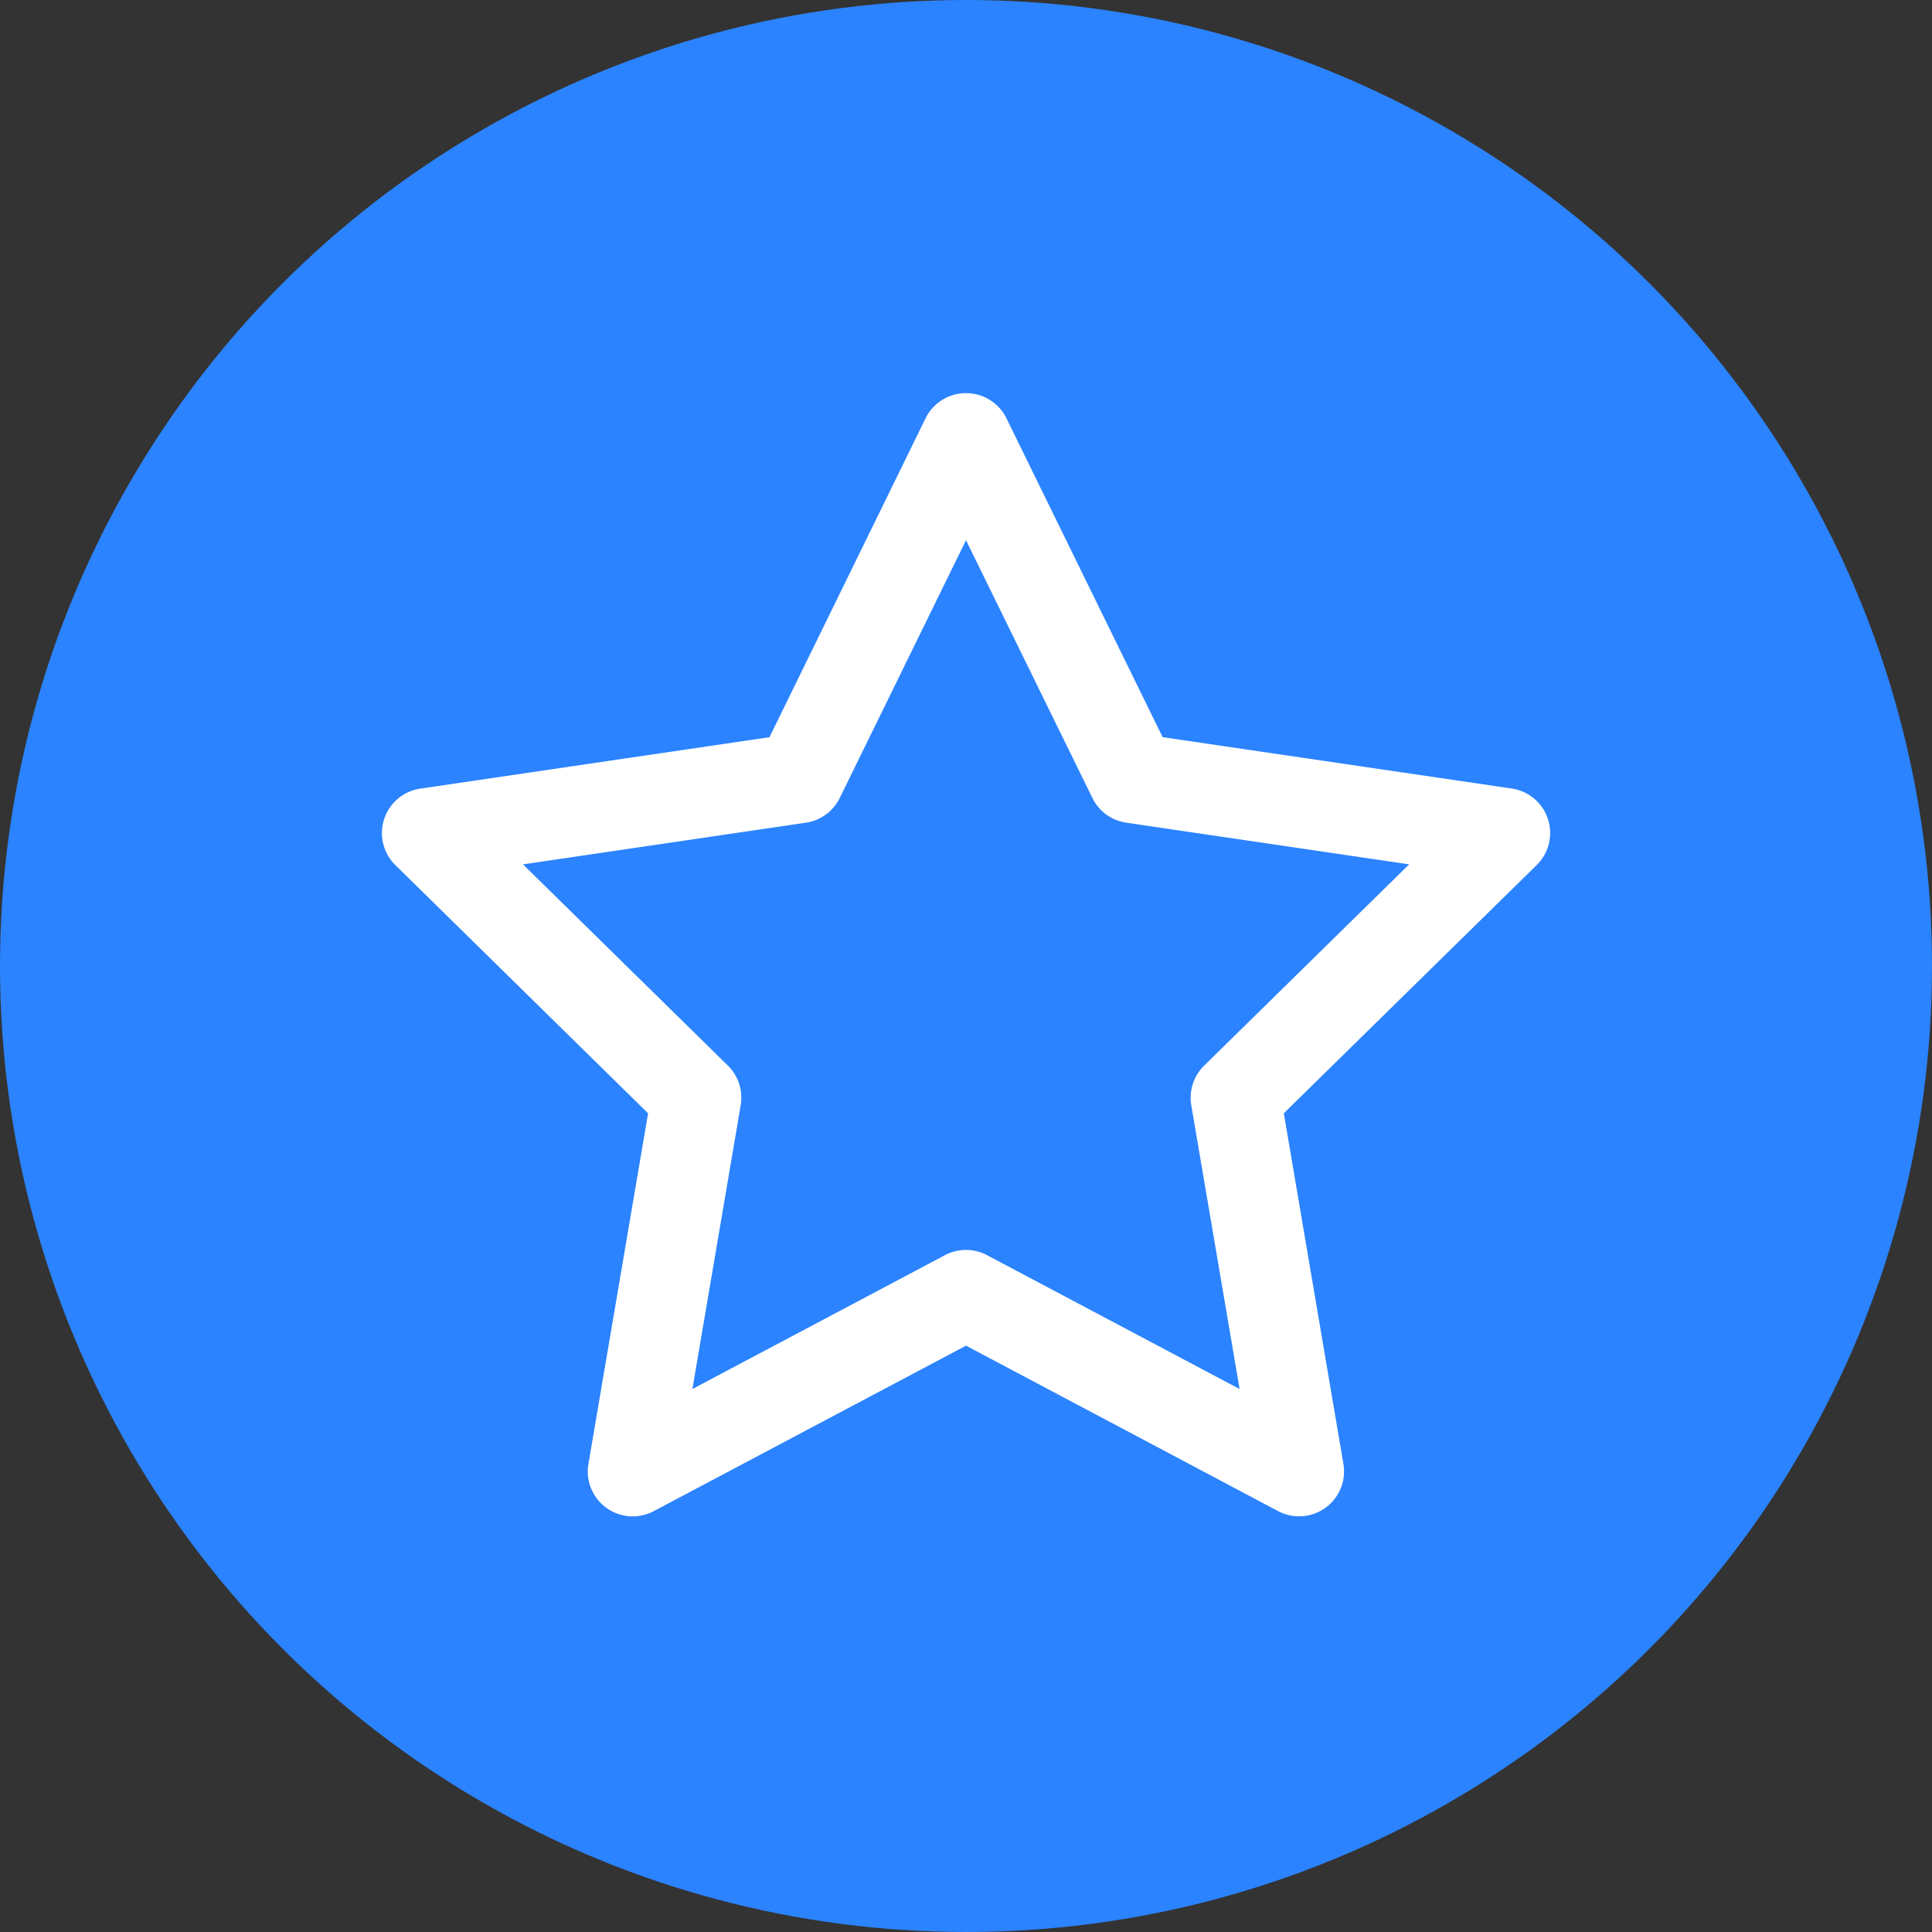
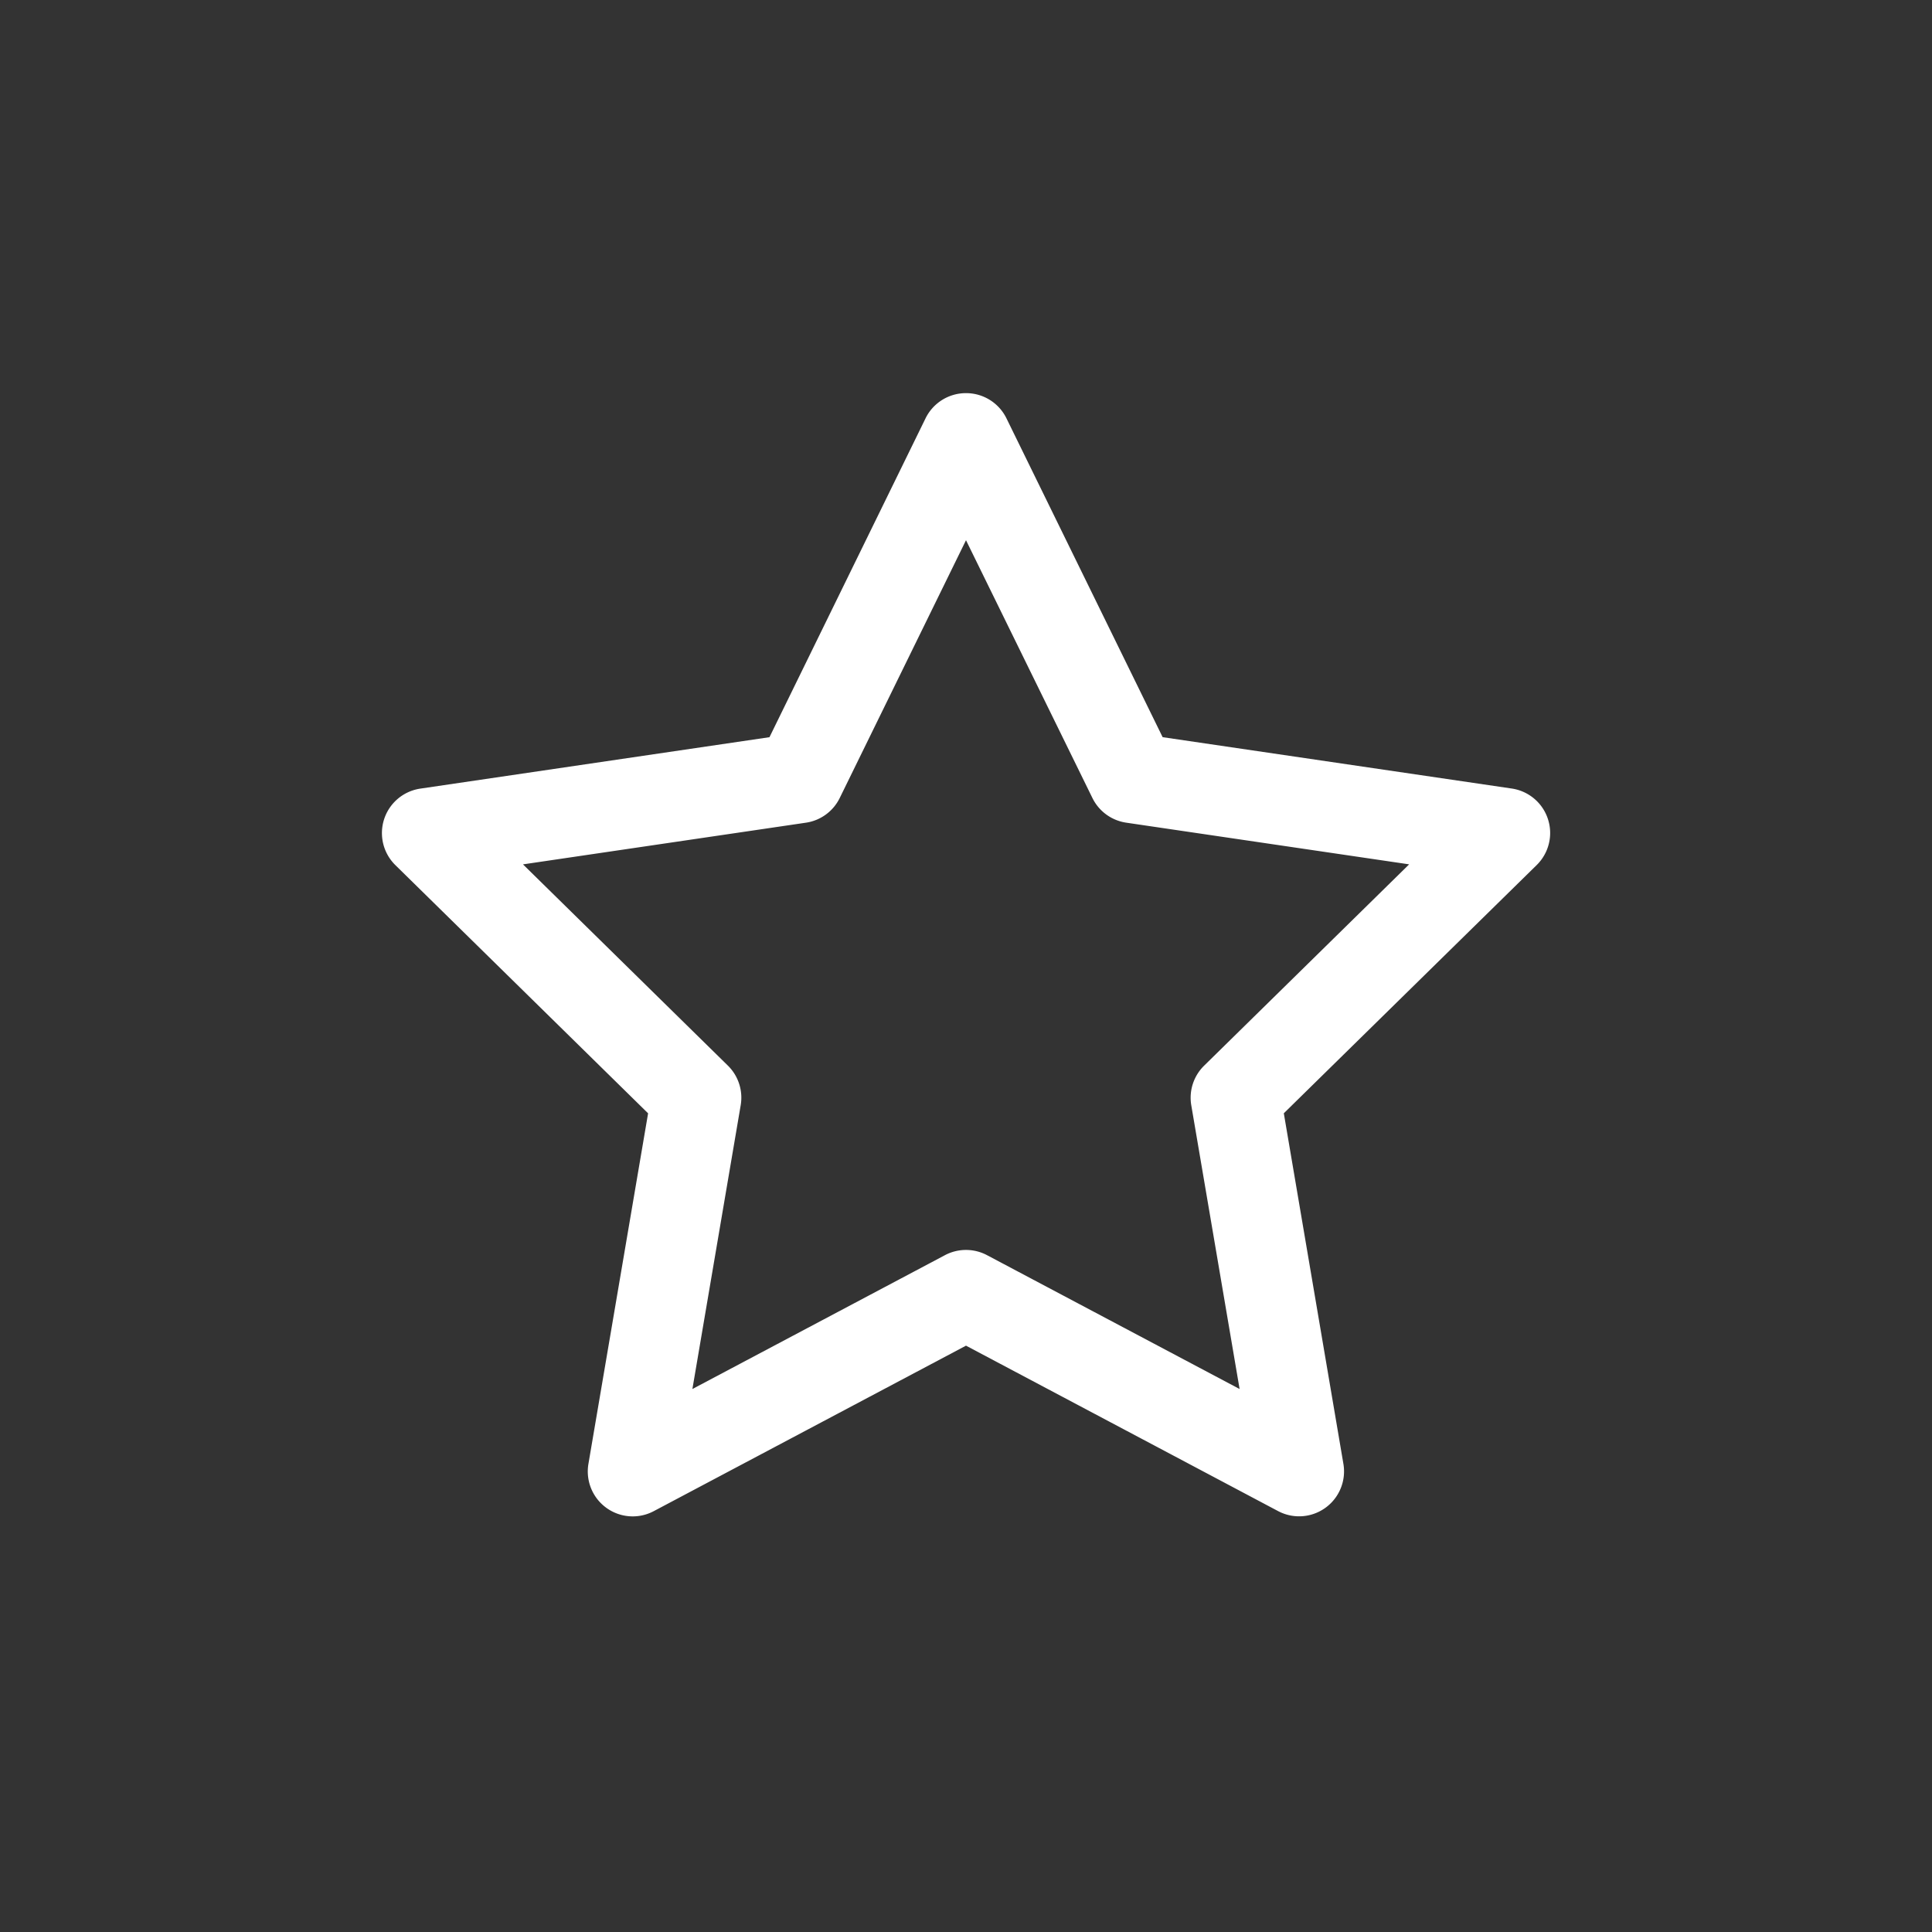
<svg xmlns="http://www.w3.org/2000/svg" width="86" height="86" viewBox="0 0 86 86">
  <rect x="0" y="0" width="86" height="86" fill="#333333" stroke="none" />
  <g id="Group_68" data-name="Group 68" transform="translate(0 -0.5)">
-     <circle id="Ellipse_1" data-name="Ellipse 1" cx="43" cy="43" r="43" transform="translate(0 0.5)" fill="#2b83ff" />
    <path id="Path_251" data-name="Path 251" d="M43,18a2,2,0,0,1,1.8,1.12l6.953,14.194L67.291,35.6A2,2,0,0,1,68.4,39.01L57.147,50.056,59.8,65.664a2,2,0,0,1-2.908,2.1L43,60.4,29.1,67.767a2,2,0,0,1-2.908-2.1l2.657-15.609L17.6,39.01a2,2,0,0,1,1.11-3.406l15.542-2.289L41.2,19.12A2,2,0,0,1,43,18ZM62.726,38.975l-12.6-1.856a2,2,0,0,1-1.5-1.1L43,24.547,37.38,36.02a2,2,0,0,1-1.5,1.1l-12.6,1.856L32.4,47.933a2,2,0,0,1,.571,1.763L30.821,62.33l11.242-5.958a2,2,0,0,1,1.873,0L55.179,62.33,53.028,49.7a2,2,0,0,1,.571-1.763Z" fill="#fff" />
  </g>
</svg>